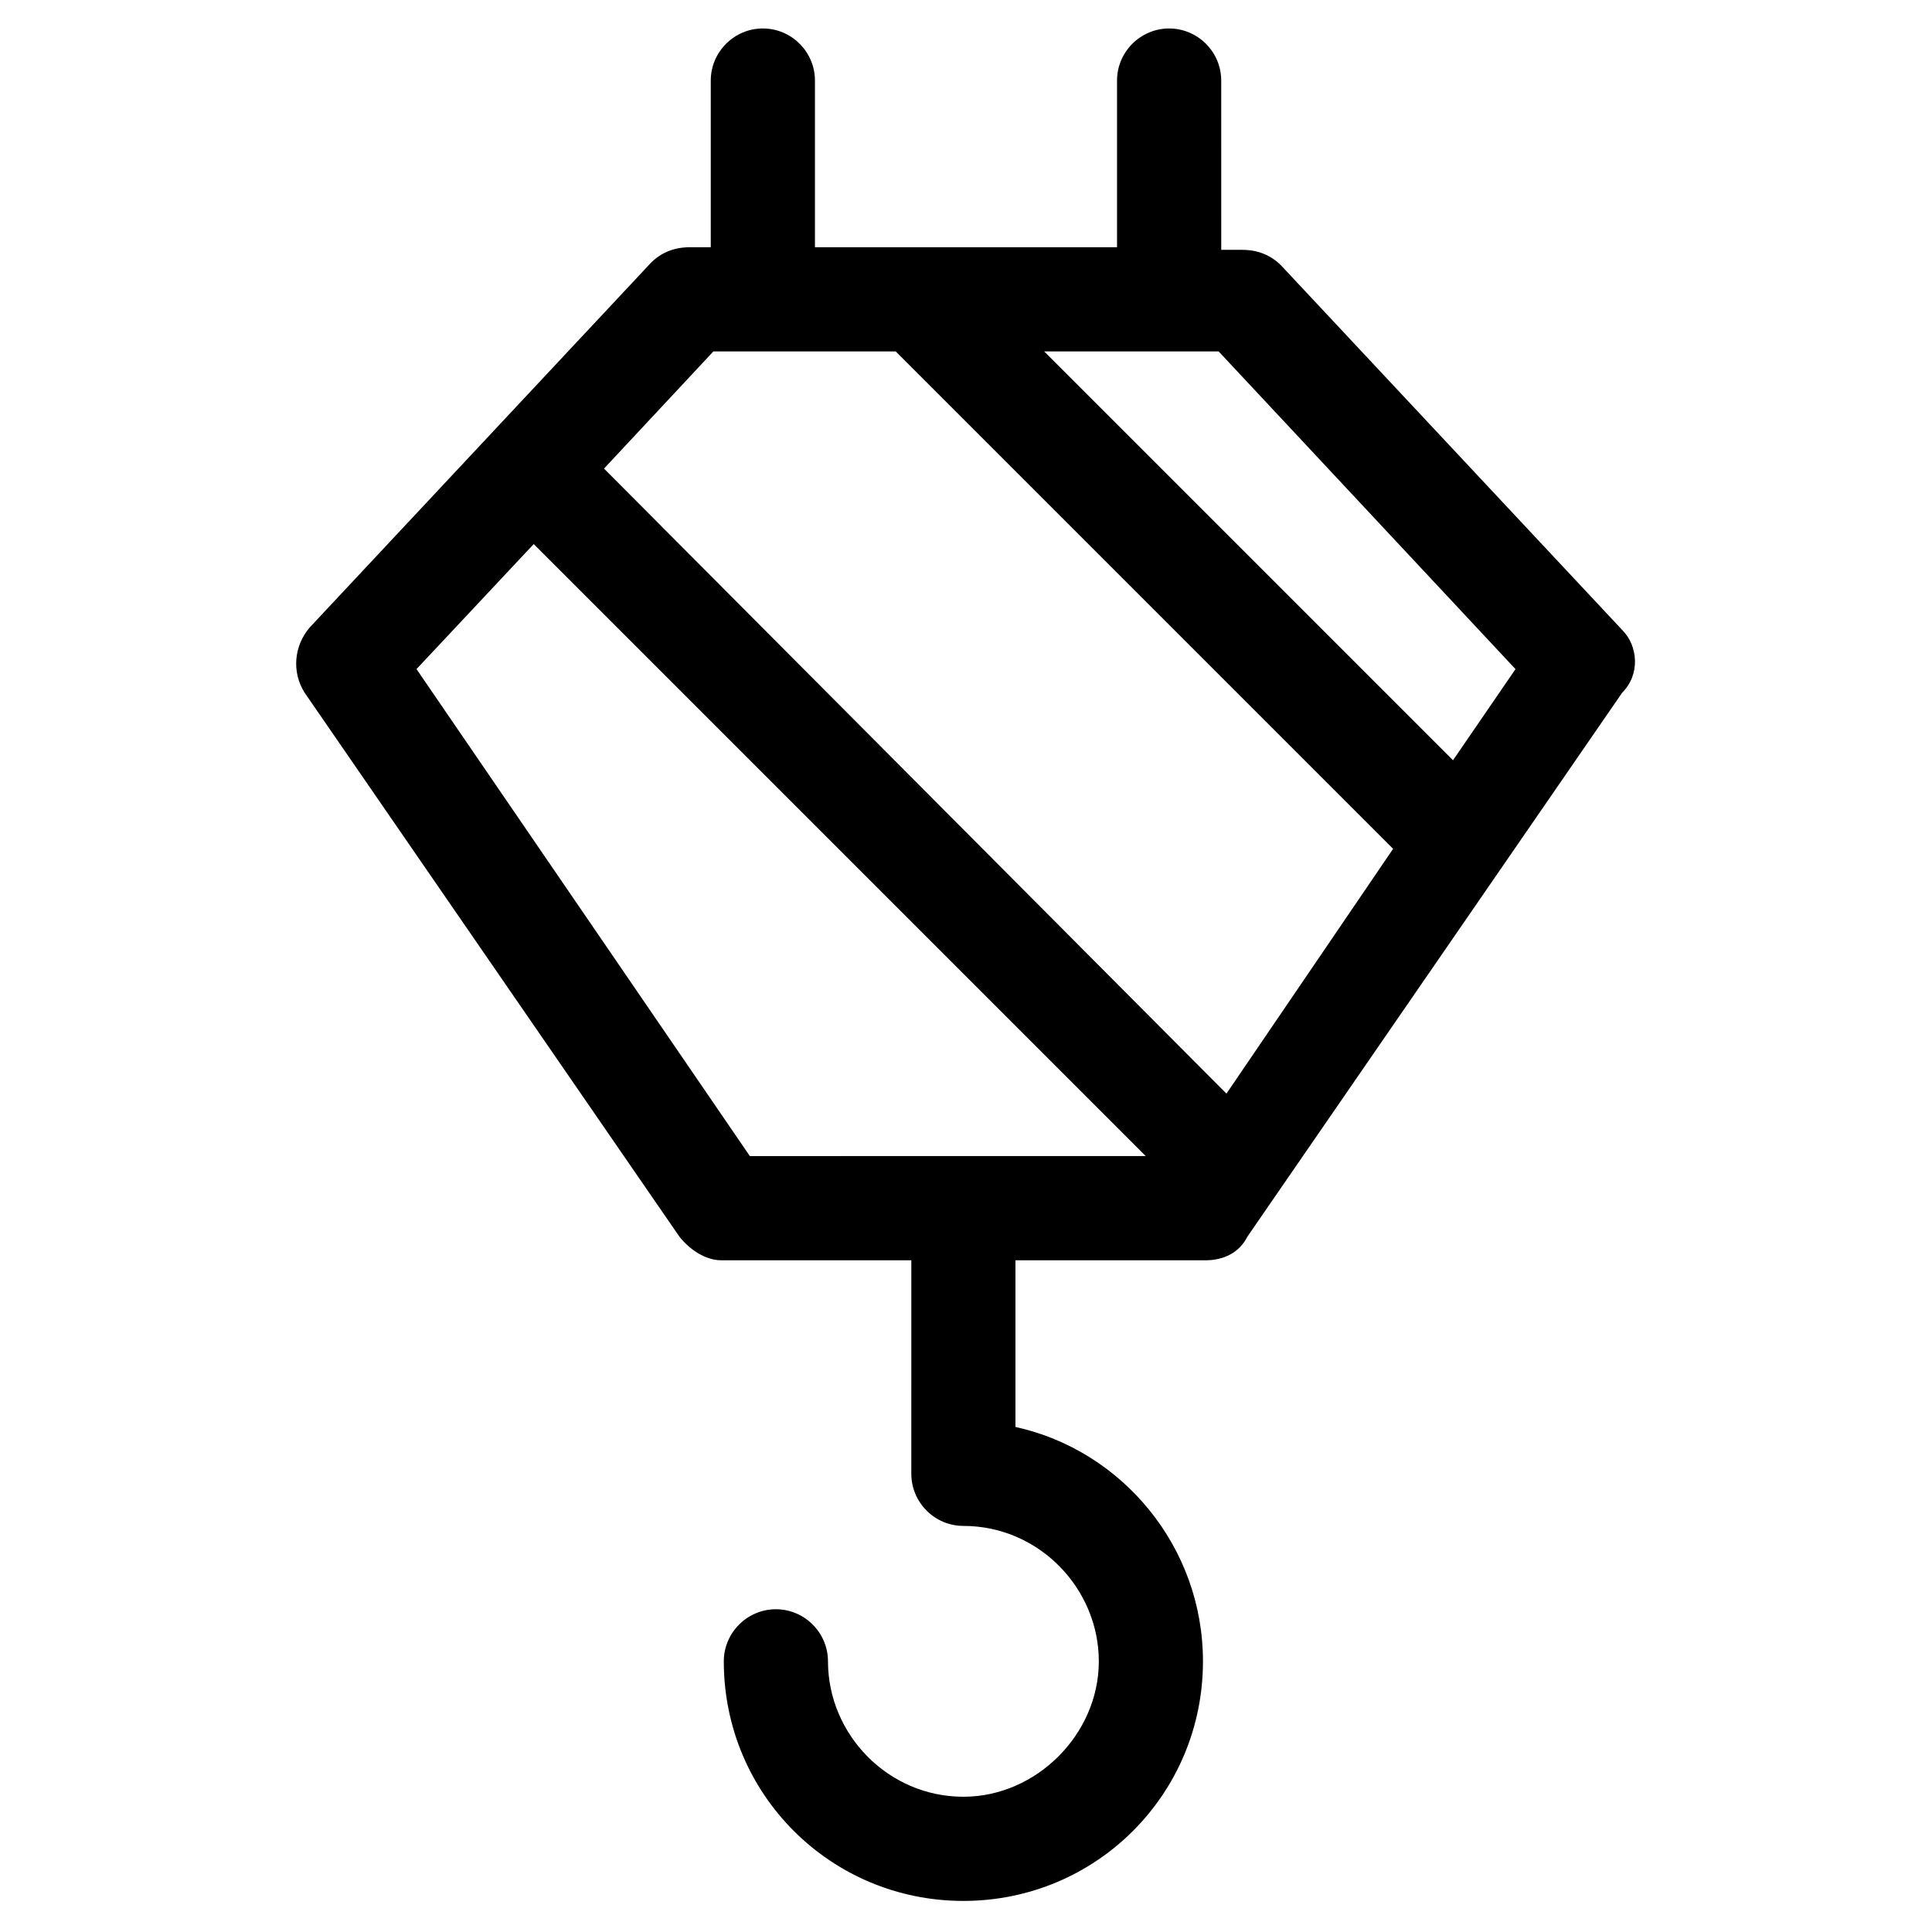
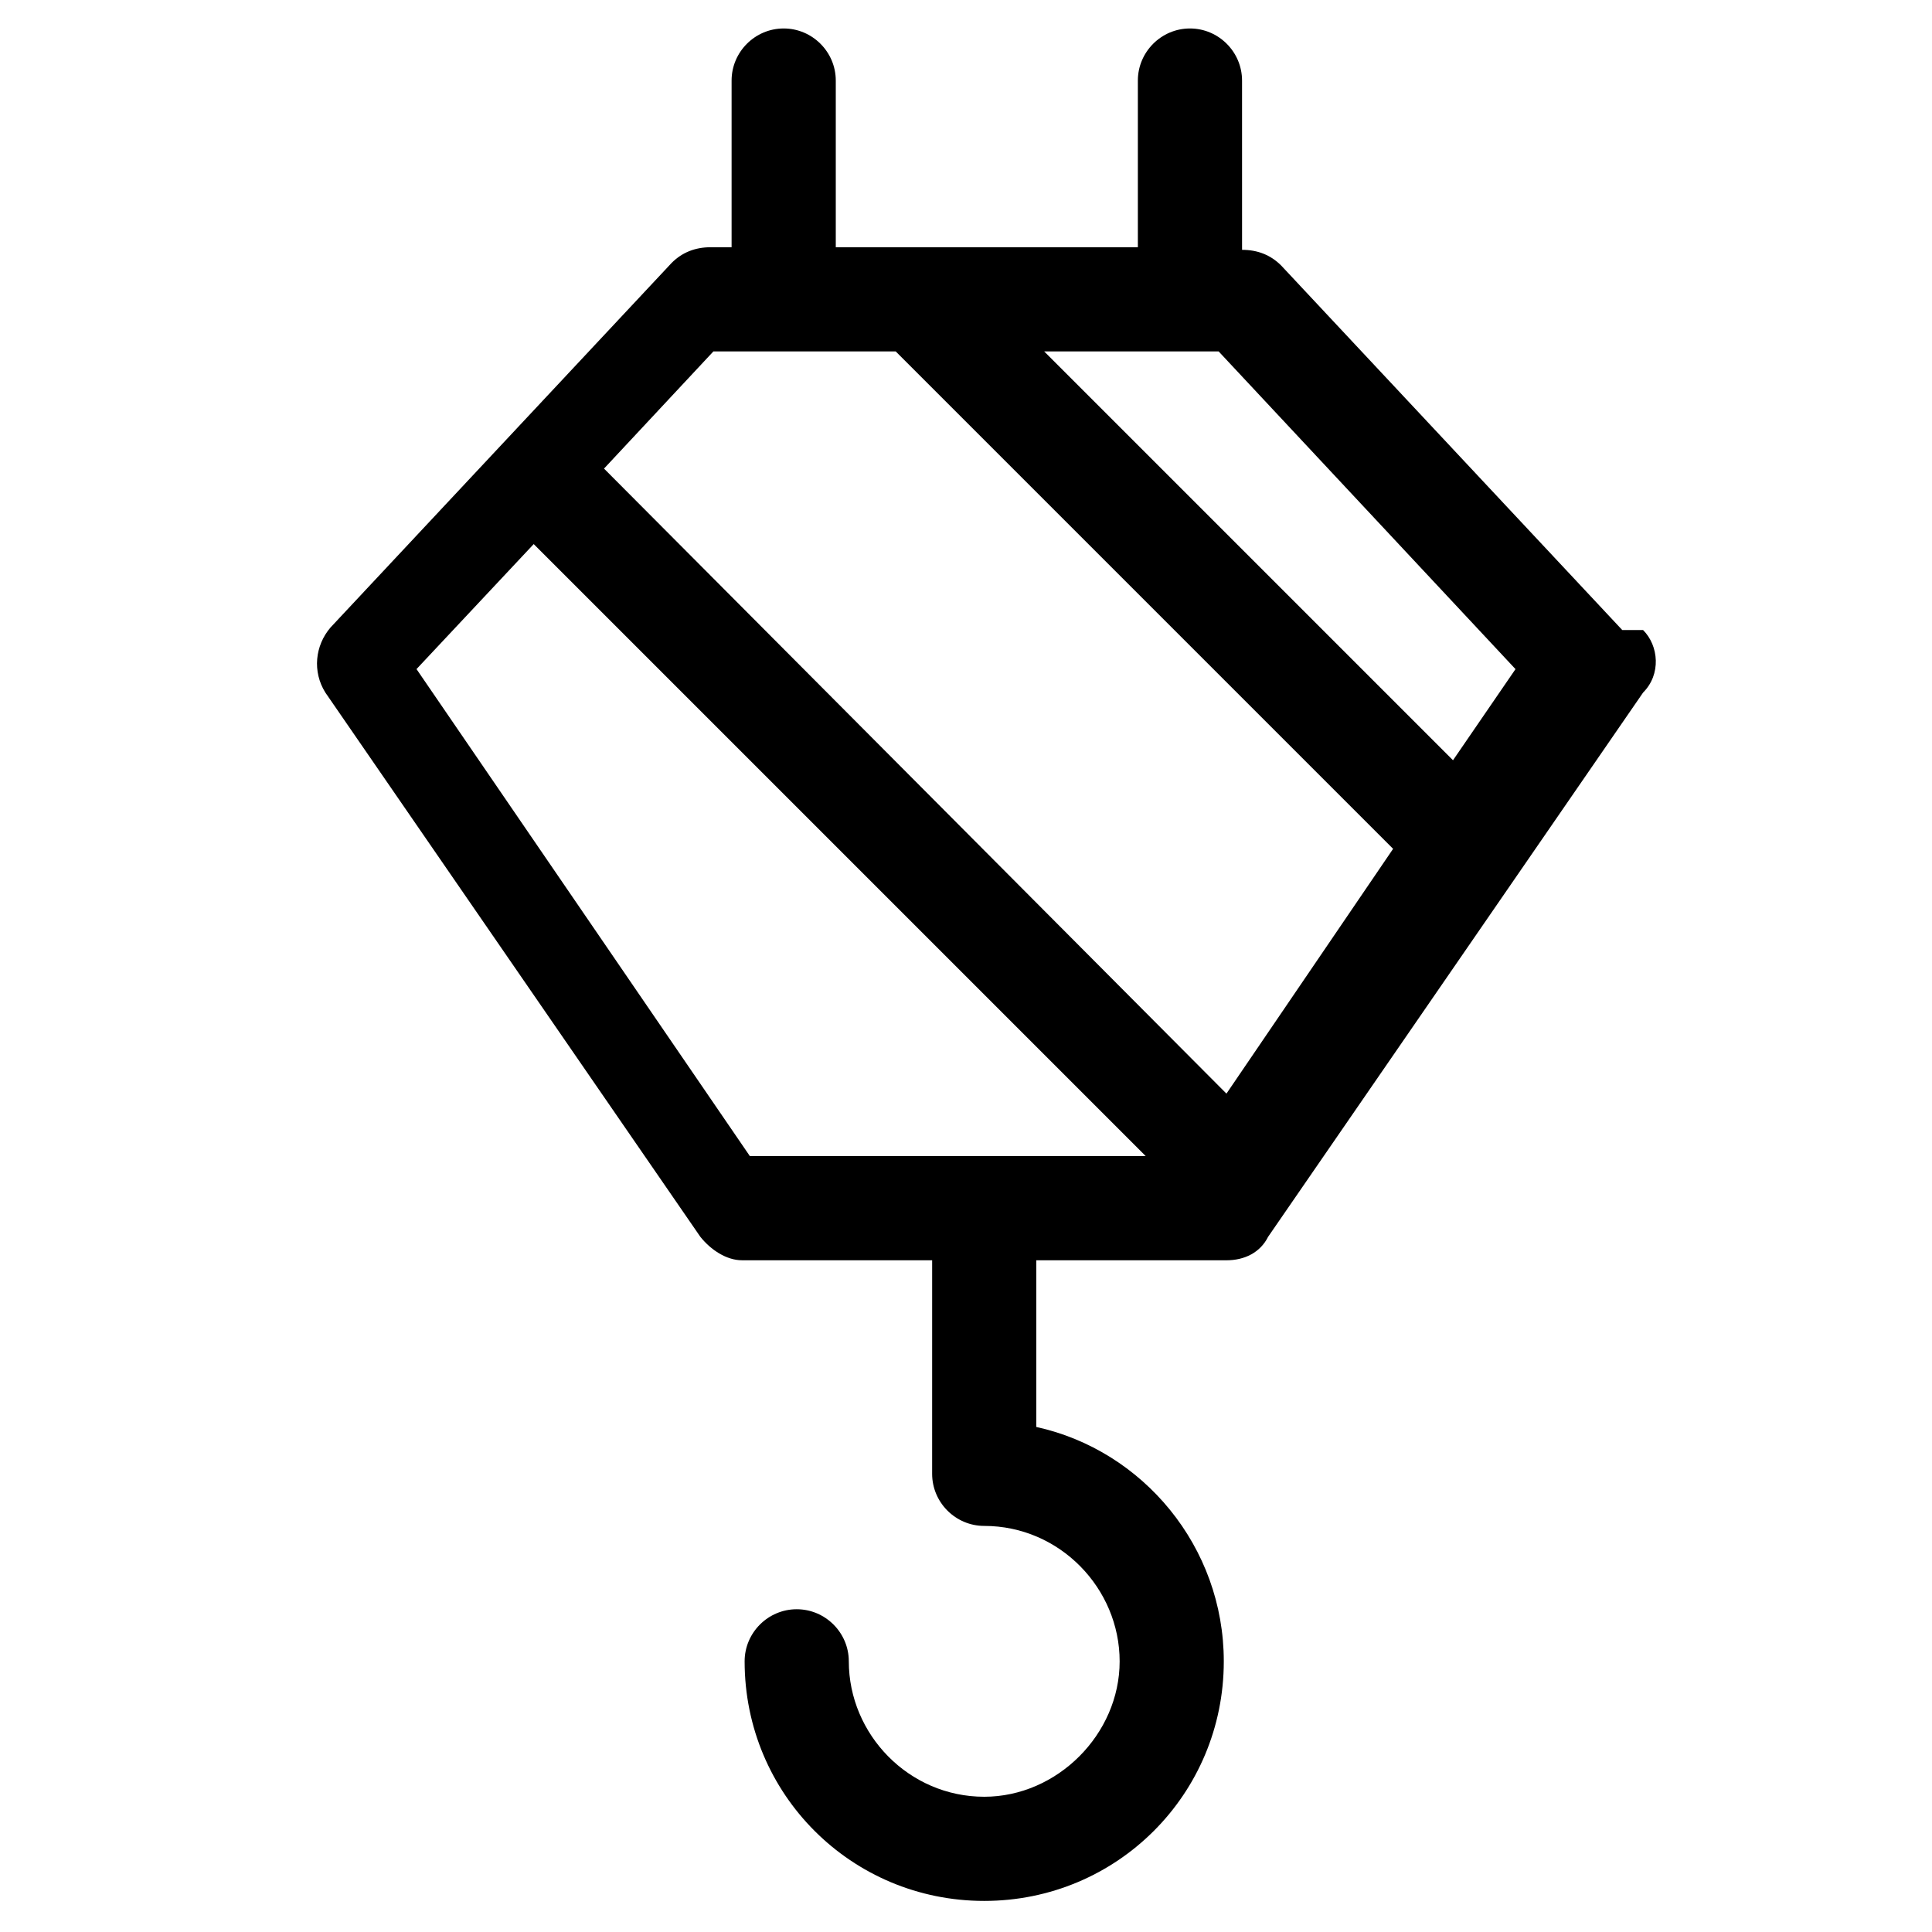
<svg xmlns="http://www.w3.org/2000/svg" fill="#000000" width="800px" height="800px" version="1.1" viewBox="144 144 512 512">
-   <path d="m573.92 310.97-90.41-96.621c-2.762-2.762-6.211-4.141-10.352-4.141h-5.519l-0.004-44.859c0-7.59-6.211-13.805-13.805-13.805-7.59 0-13.805 6.211-13.805 13.805v44.168h-80.055v-44.168c0-7.59-6.211-13.805-13.805-13.805-7.59 0-13.805 6.211-13.805 13.805v44.168h-5.519c-4.141 0-7.59 1.379-10.352 4.141l-90.41 96.621c-4.141 4.832-4.832 11.734-1.379 17.254l99.383 144.24c2.762 3.449 6.902 6.211 11.043 6.211h50.383l-0.004 56.594c0 7.59 6.211 13.805 13.805 13.805 20.016 0 35.887 16.562 35.887 35.887s-16.562 35.887-35.887 35.887c-20.016 0-35.887-16.562-35.887-35.887 0-7.59-6.211-13.805-13.805-13.805-7.59 0-13.805 6.211-13.805 13.805 0 35.199 28.297 63.492 63.492 63.492 35.199 0 63.492-28.297 63.492-63.492 0-30.367-21.395-55.902-49.691-62.113v-44.168h50.383c4.832 0 8.973-2.07 11.043-6.211l99.383-144.24c4.832-4.832 4.144-12.426 0.004-16.566zm-240.86-73.844h48.309l131.82 131.82-44.168 64.875-164.95-165.64zm9.66 213.25-88.34-129.06 31.059-33.129 162.18 162.18zm186.34-104.9-108.35-108.35h46.238l78.676 84.199z" />
+   <path d="m573.92 310.97-90.41-96.621c-2.762-2.762-6.211-4.141-10.352-4.141l-0.004-44.859c0-7.59-6.211-13.805-13.805-13.805-7.59 0-13.805 6.211-13.805 13.805v44.168h-80.055v-44.168c0-7.59-6.211-13.805-13.805-13.805-7.59 0-13.805 6.211-13.805 13.805v44.168h-5.519c-4.141 0-7.59 1.379-10.352 4.141l-90.41 96.621c-4.141 4.832-4.832 11.734-1.379 17.254l99.383 144.24c2.762 3.449 6.902 6.211 11.043 6.211h50.383l-0.004 56.594c0 7.59 6.211 13.805 13.805 13.805 20.016 0 35.887 16.562 35.887 35.887s-16.562 35.887-35.887 35.887c-20.016 0-35.887-16.562-35.887-35.887 0-7.59-6.211-13.805-13.805-13.805-7.59 0-13.805 6.211-13.805 13.805 0 35.199 28.297 63.492 63.492 63.492 35.199 0 63.492-28.297 63.492-63.492 0-30.367-21.395-55.902-49.691-62.113v-44.168h50.383c4.832 0 8.973-2.07 11.043-6.211l99.383-144.24c4.832-4.832 4.144-12.426 0.004-16.566zm-240.86-73.844h48.309l131.82 131.82-44.168 64.875-164.95-165.64zm9.66 213.25-88.34-129.06 31.059-33.129 162.18 162.18zm186.34-104.9-108.35-108.35h46.238l78.676 84.199z" />
</svg>